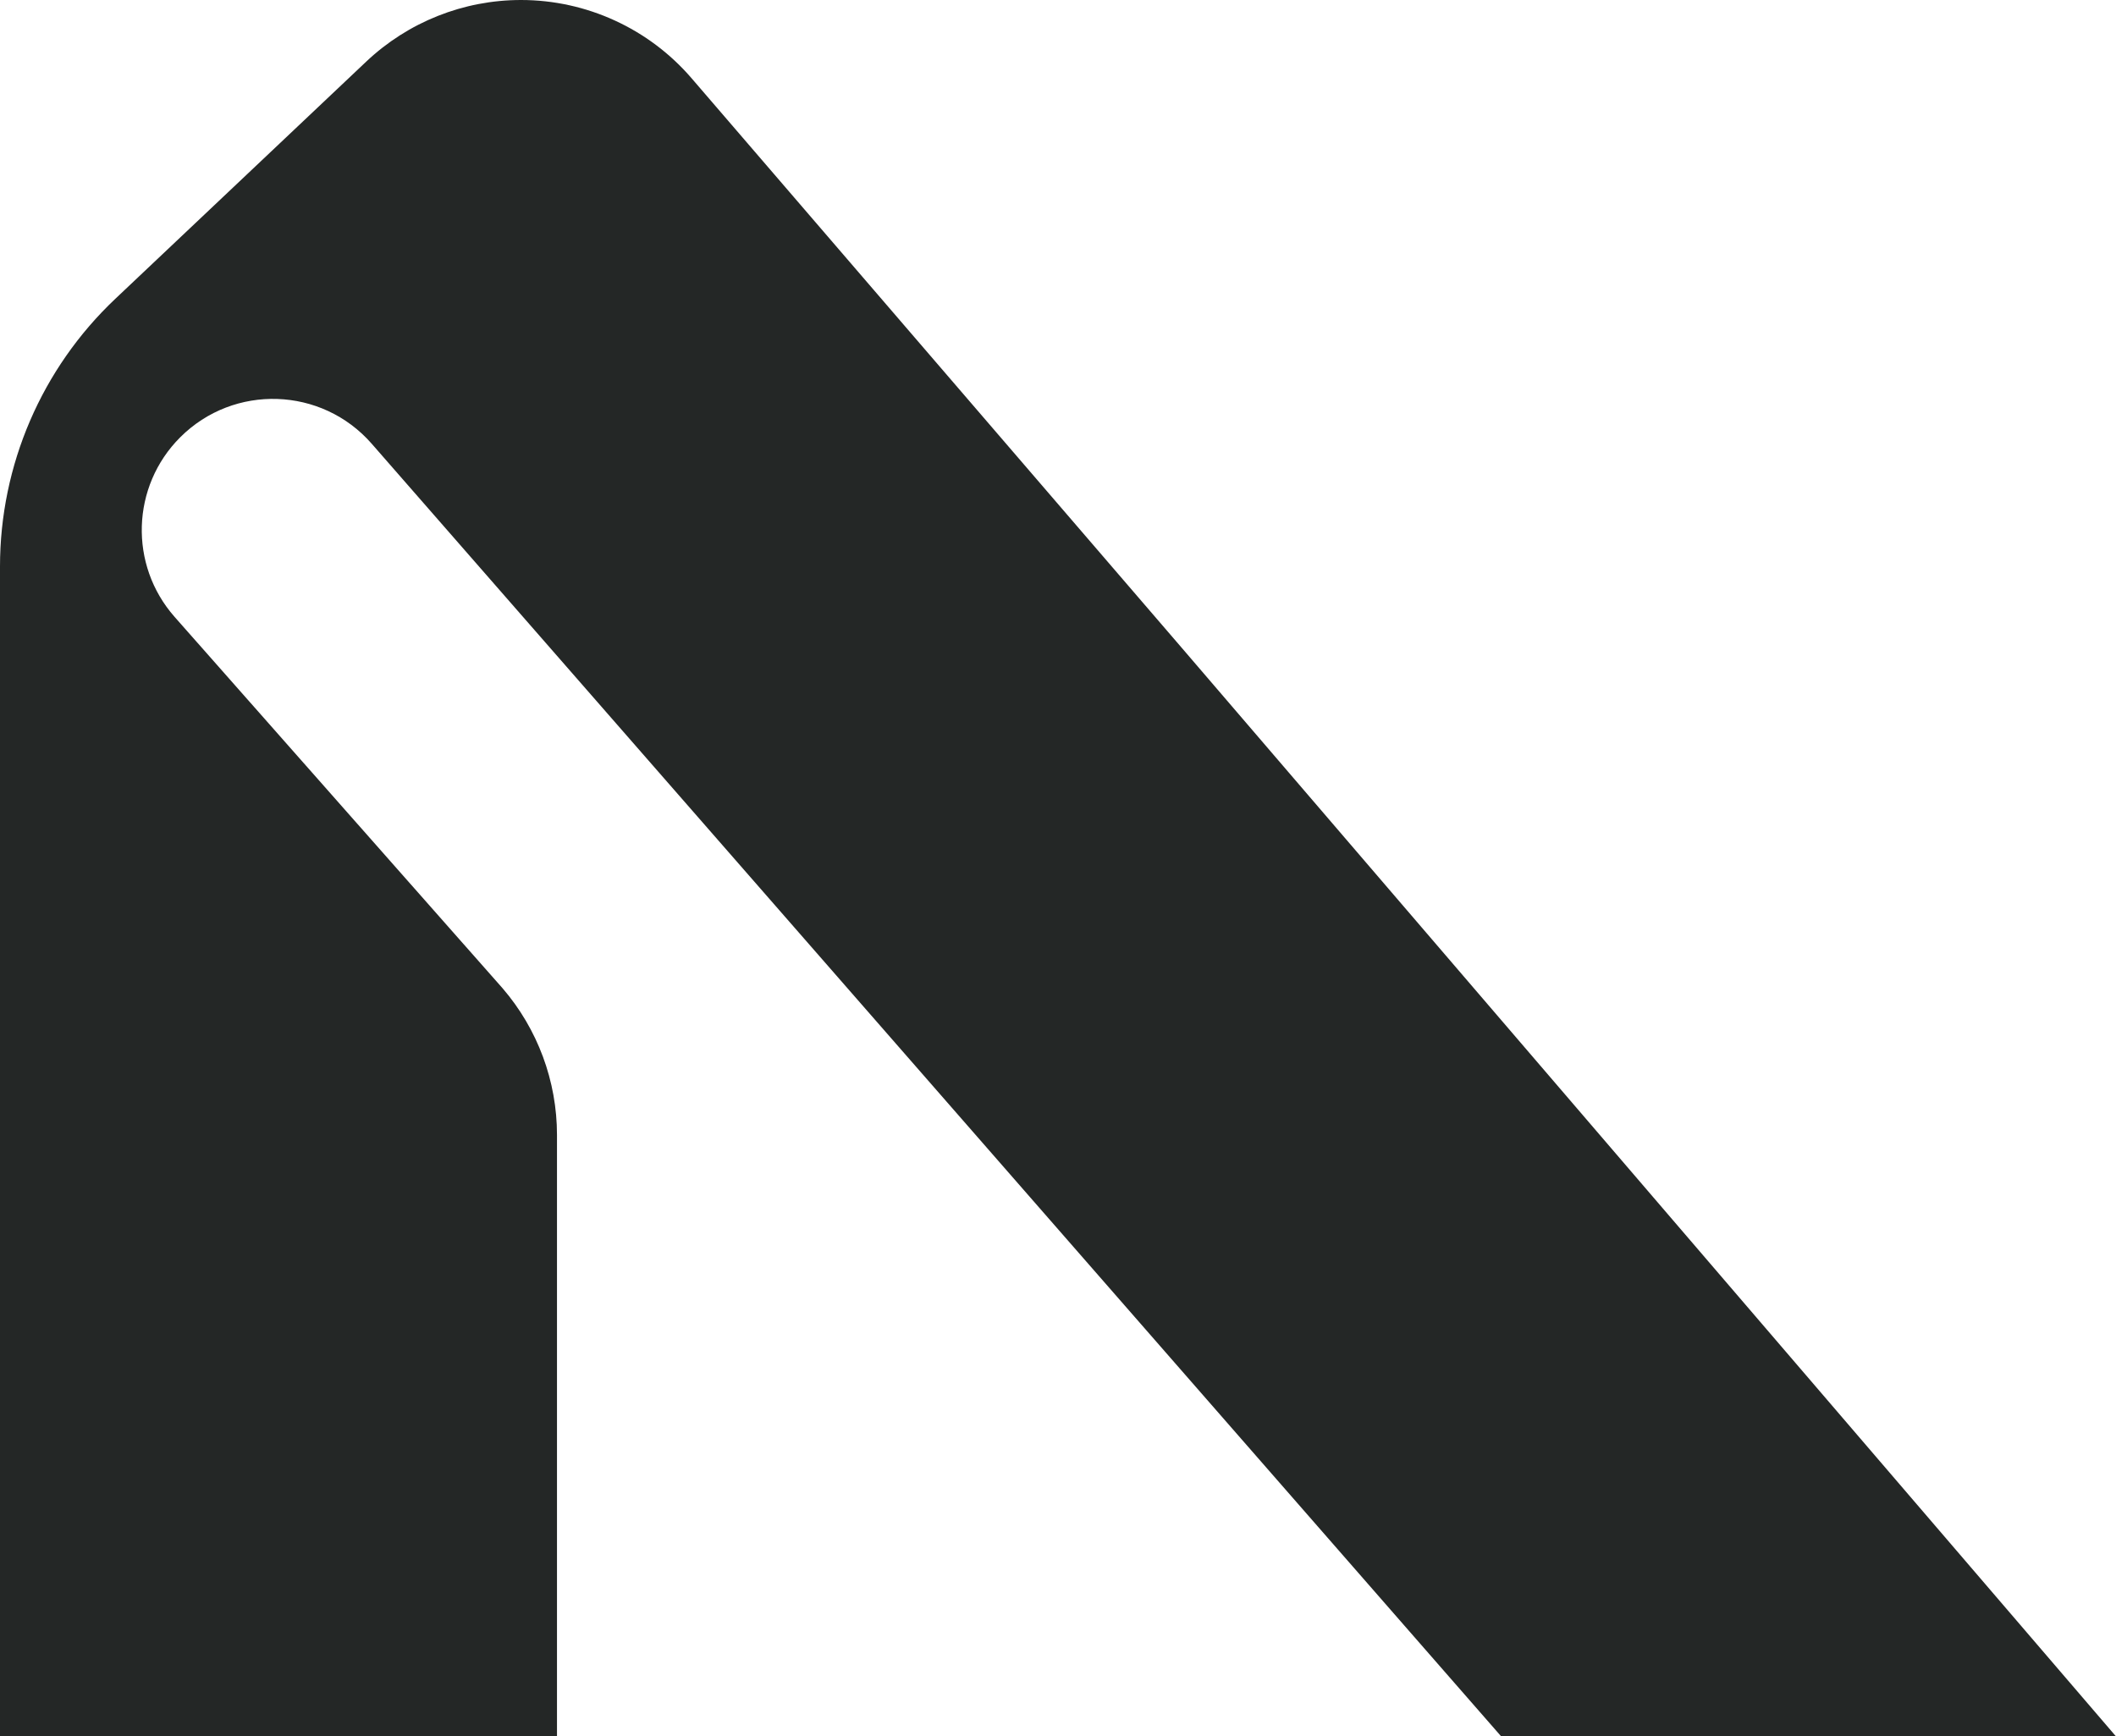
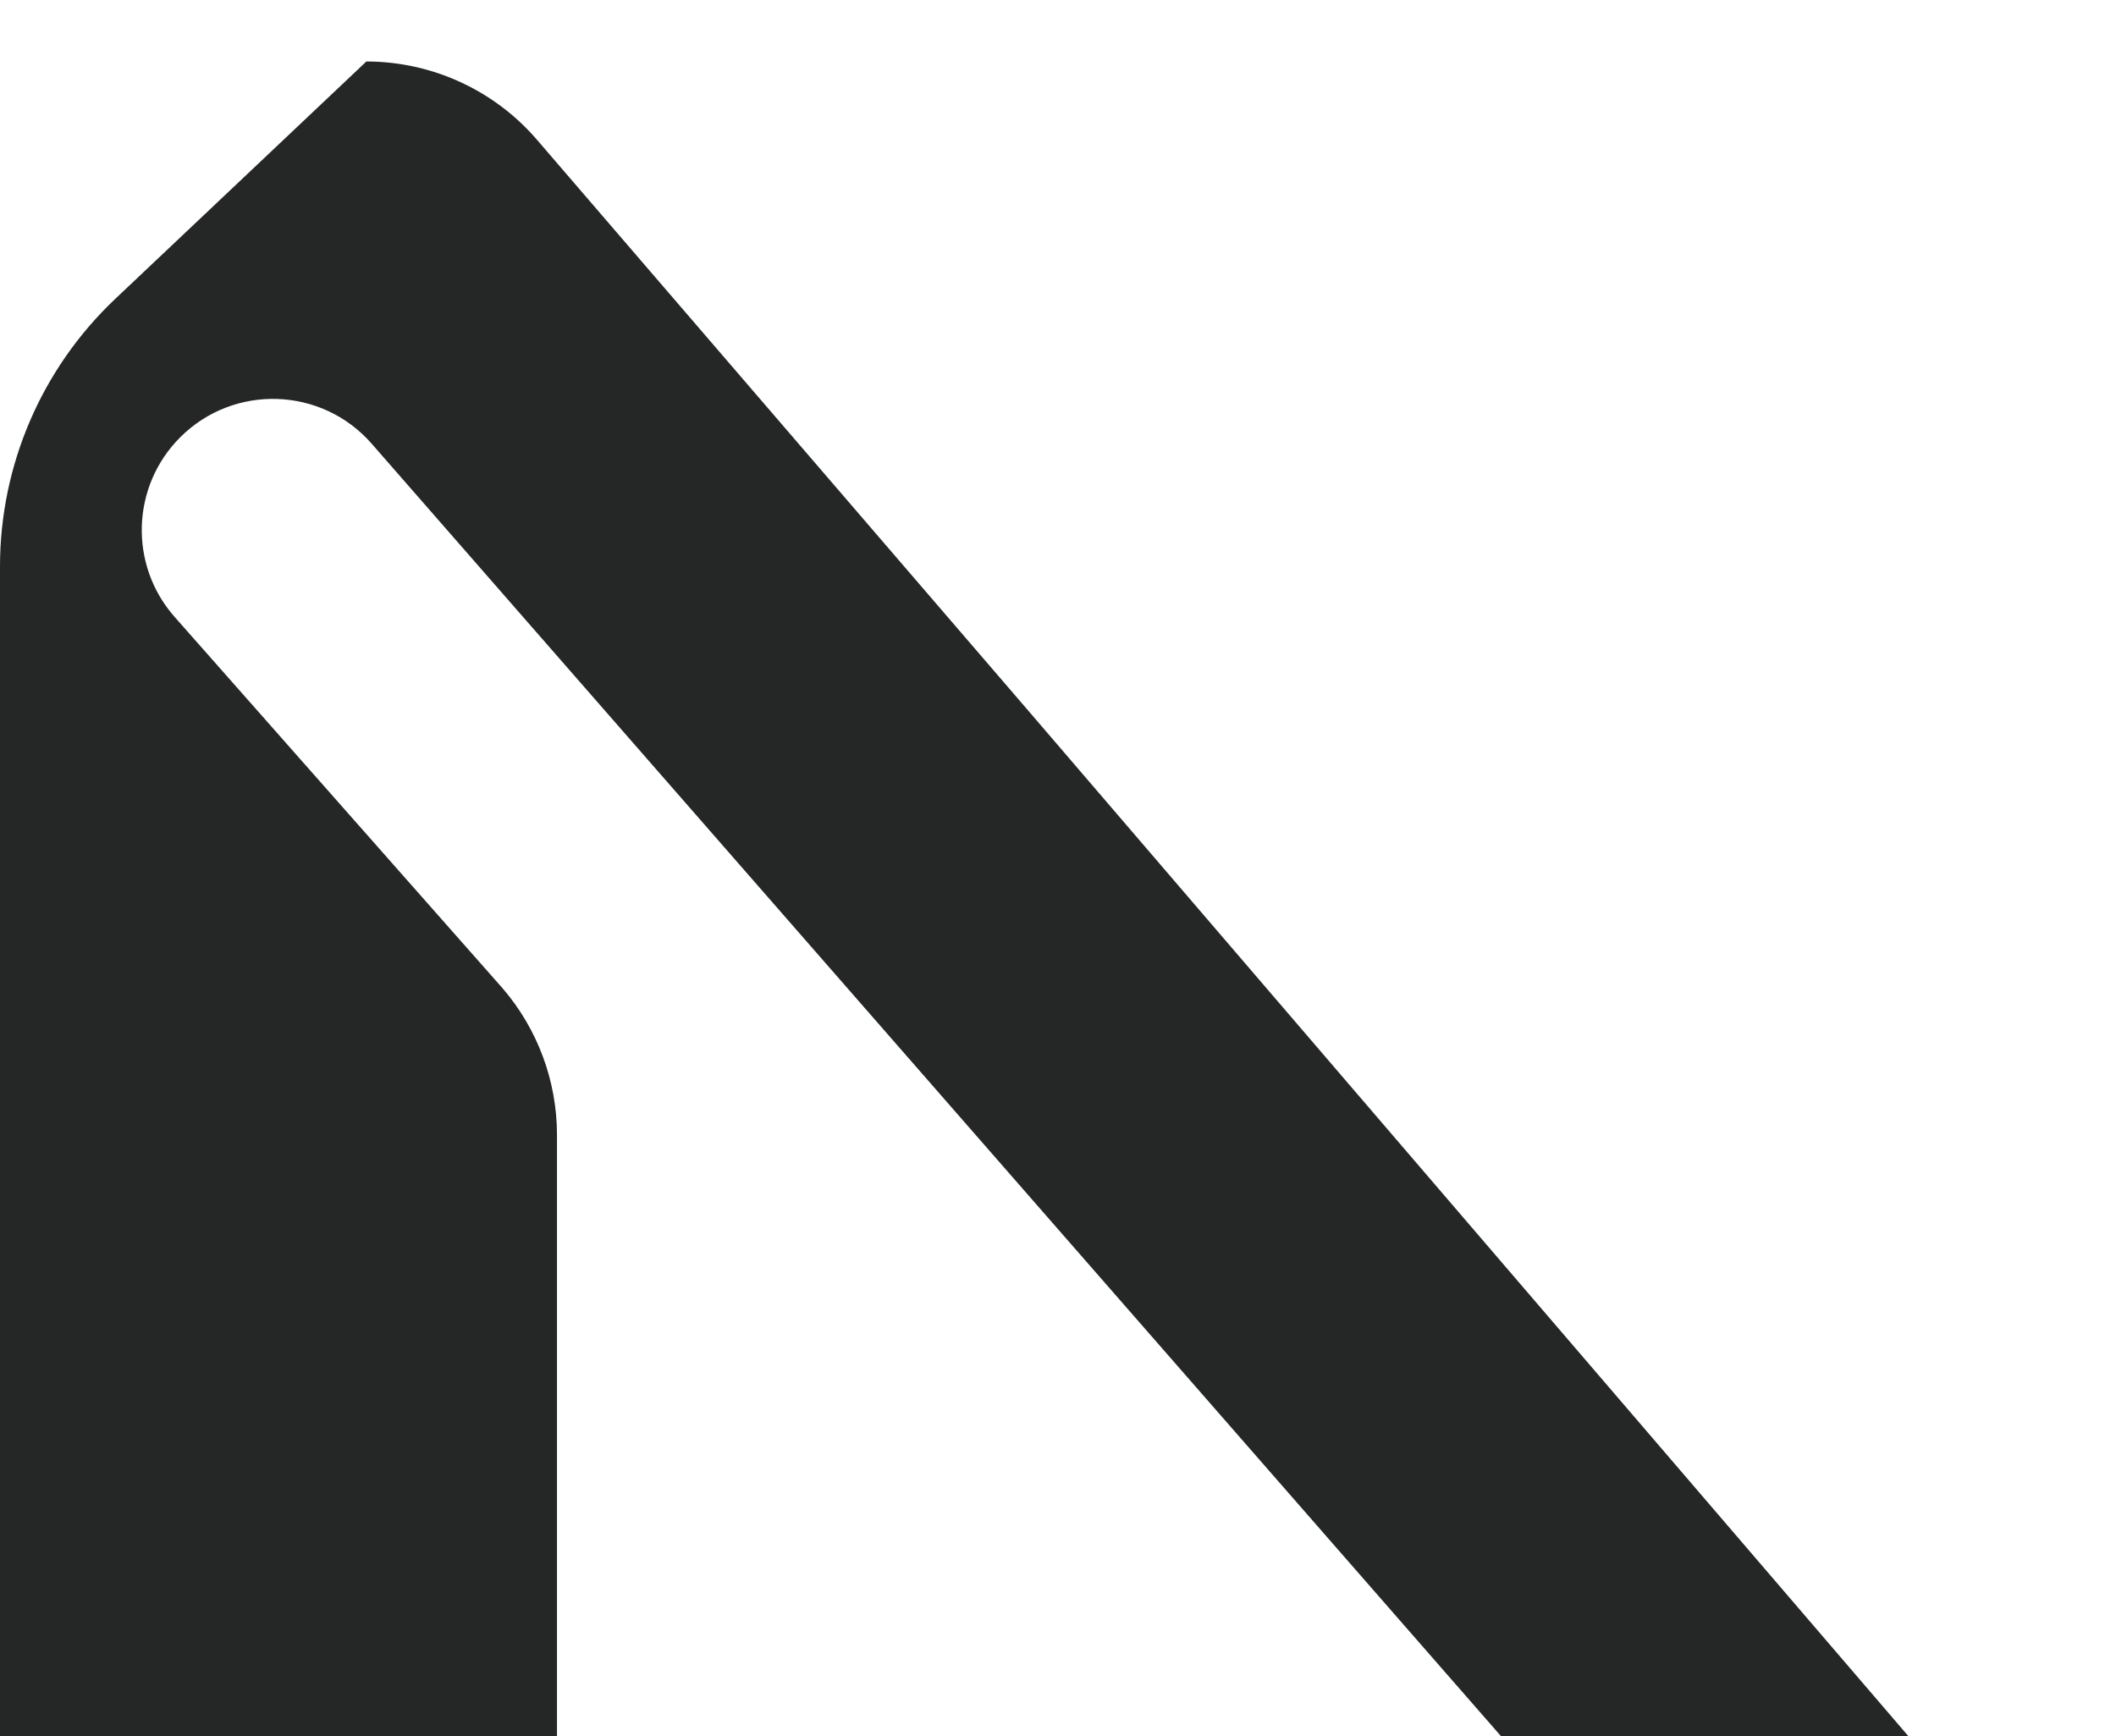
<svg xmlns="http://www.w3.org/2000/svg" id="Layer_2" viewBox="0 0 1167.2 957.797">
  <g id="Components">
-     <path id="d21c7e91-8ced-445a-a976-461b4b6bc98f_22" d="M1167.2,957.797h-339.123L205.047,244.775c-27.555-31.535-76.044-33.166-105.656-3.554h-0c-27.028,27.029-28.373,70.417-3.07,99.067l180.852,204.775c19.395,22.513,30.063,51.26,30.063,80.977v331.757H0V312.454c0-55.855,22.998-109.262,63.613-147.638L202.084,33.919C225.151,12.145,255.653,0,287.378,0c18.08,0,35.721,3.948,51.768,11.314,16.071,7.366,30.572,18.172,42.348,31.864l270.292,314.07,515.415,600.548Z" style="fill:#242726; stroke-width:0px;" />
+     <path id="d21c7e91-8ced-445a-a976-461b4b6bc98f_22" d="M1167.2,957.797h-339.123L205.047,244.775c-27.555-31.535-76.044-33.166-105.656-3.554h-0c-27.028,27.029-28.373,70.417-3.07,99.067l180.852,204.775c19.395,22.513,30.063,51.26,30.063,80.977v331.757H0V312.454c0-55.855,22.998-109.262,63.613-147.638L202.084,33.919c18.08,0,35.721,3.948,51.768,11.314,16.071,7.366,30.572,18.172,42.348,31.864l270.292,314.07,515.415,600.548Z" style="fill:#242726; stroke-width:0px;" />
  </g>
</svg>